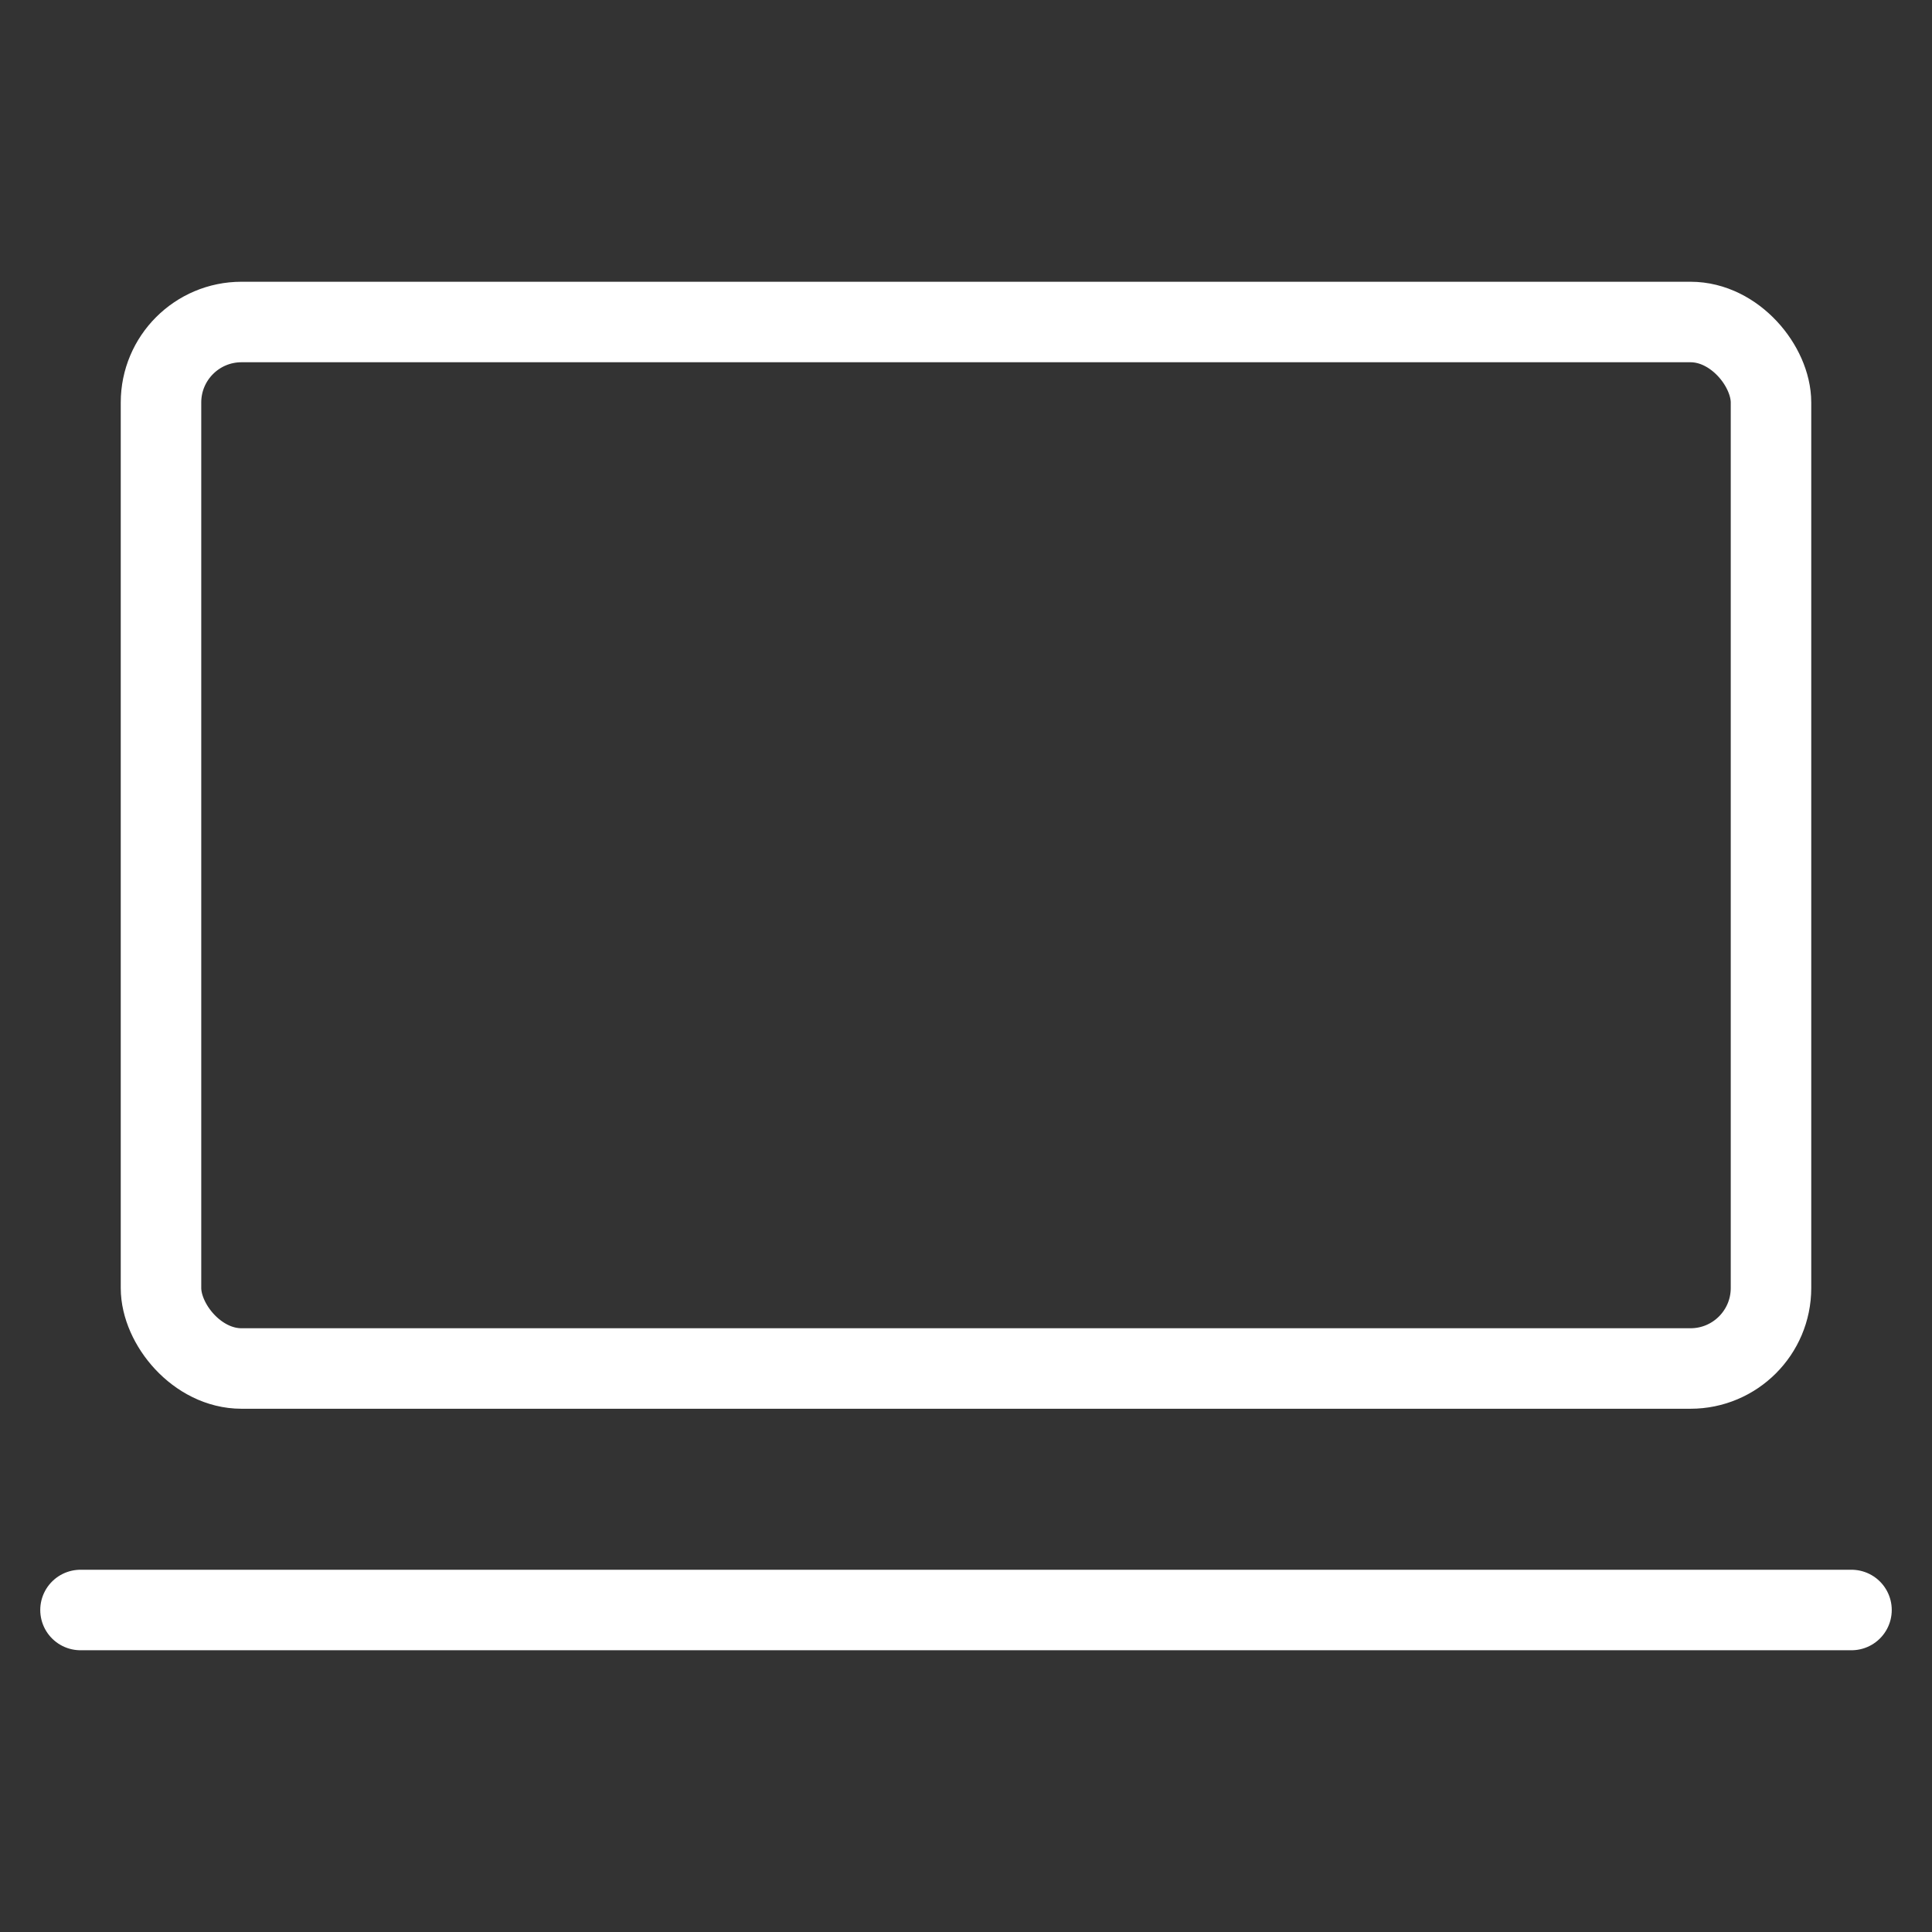
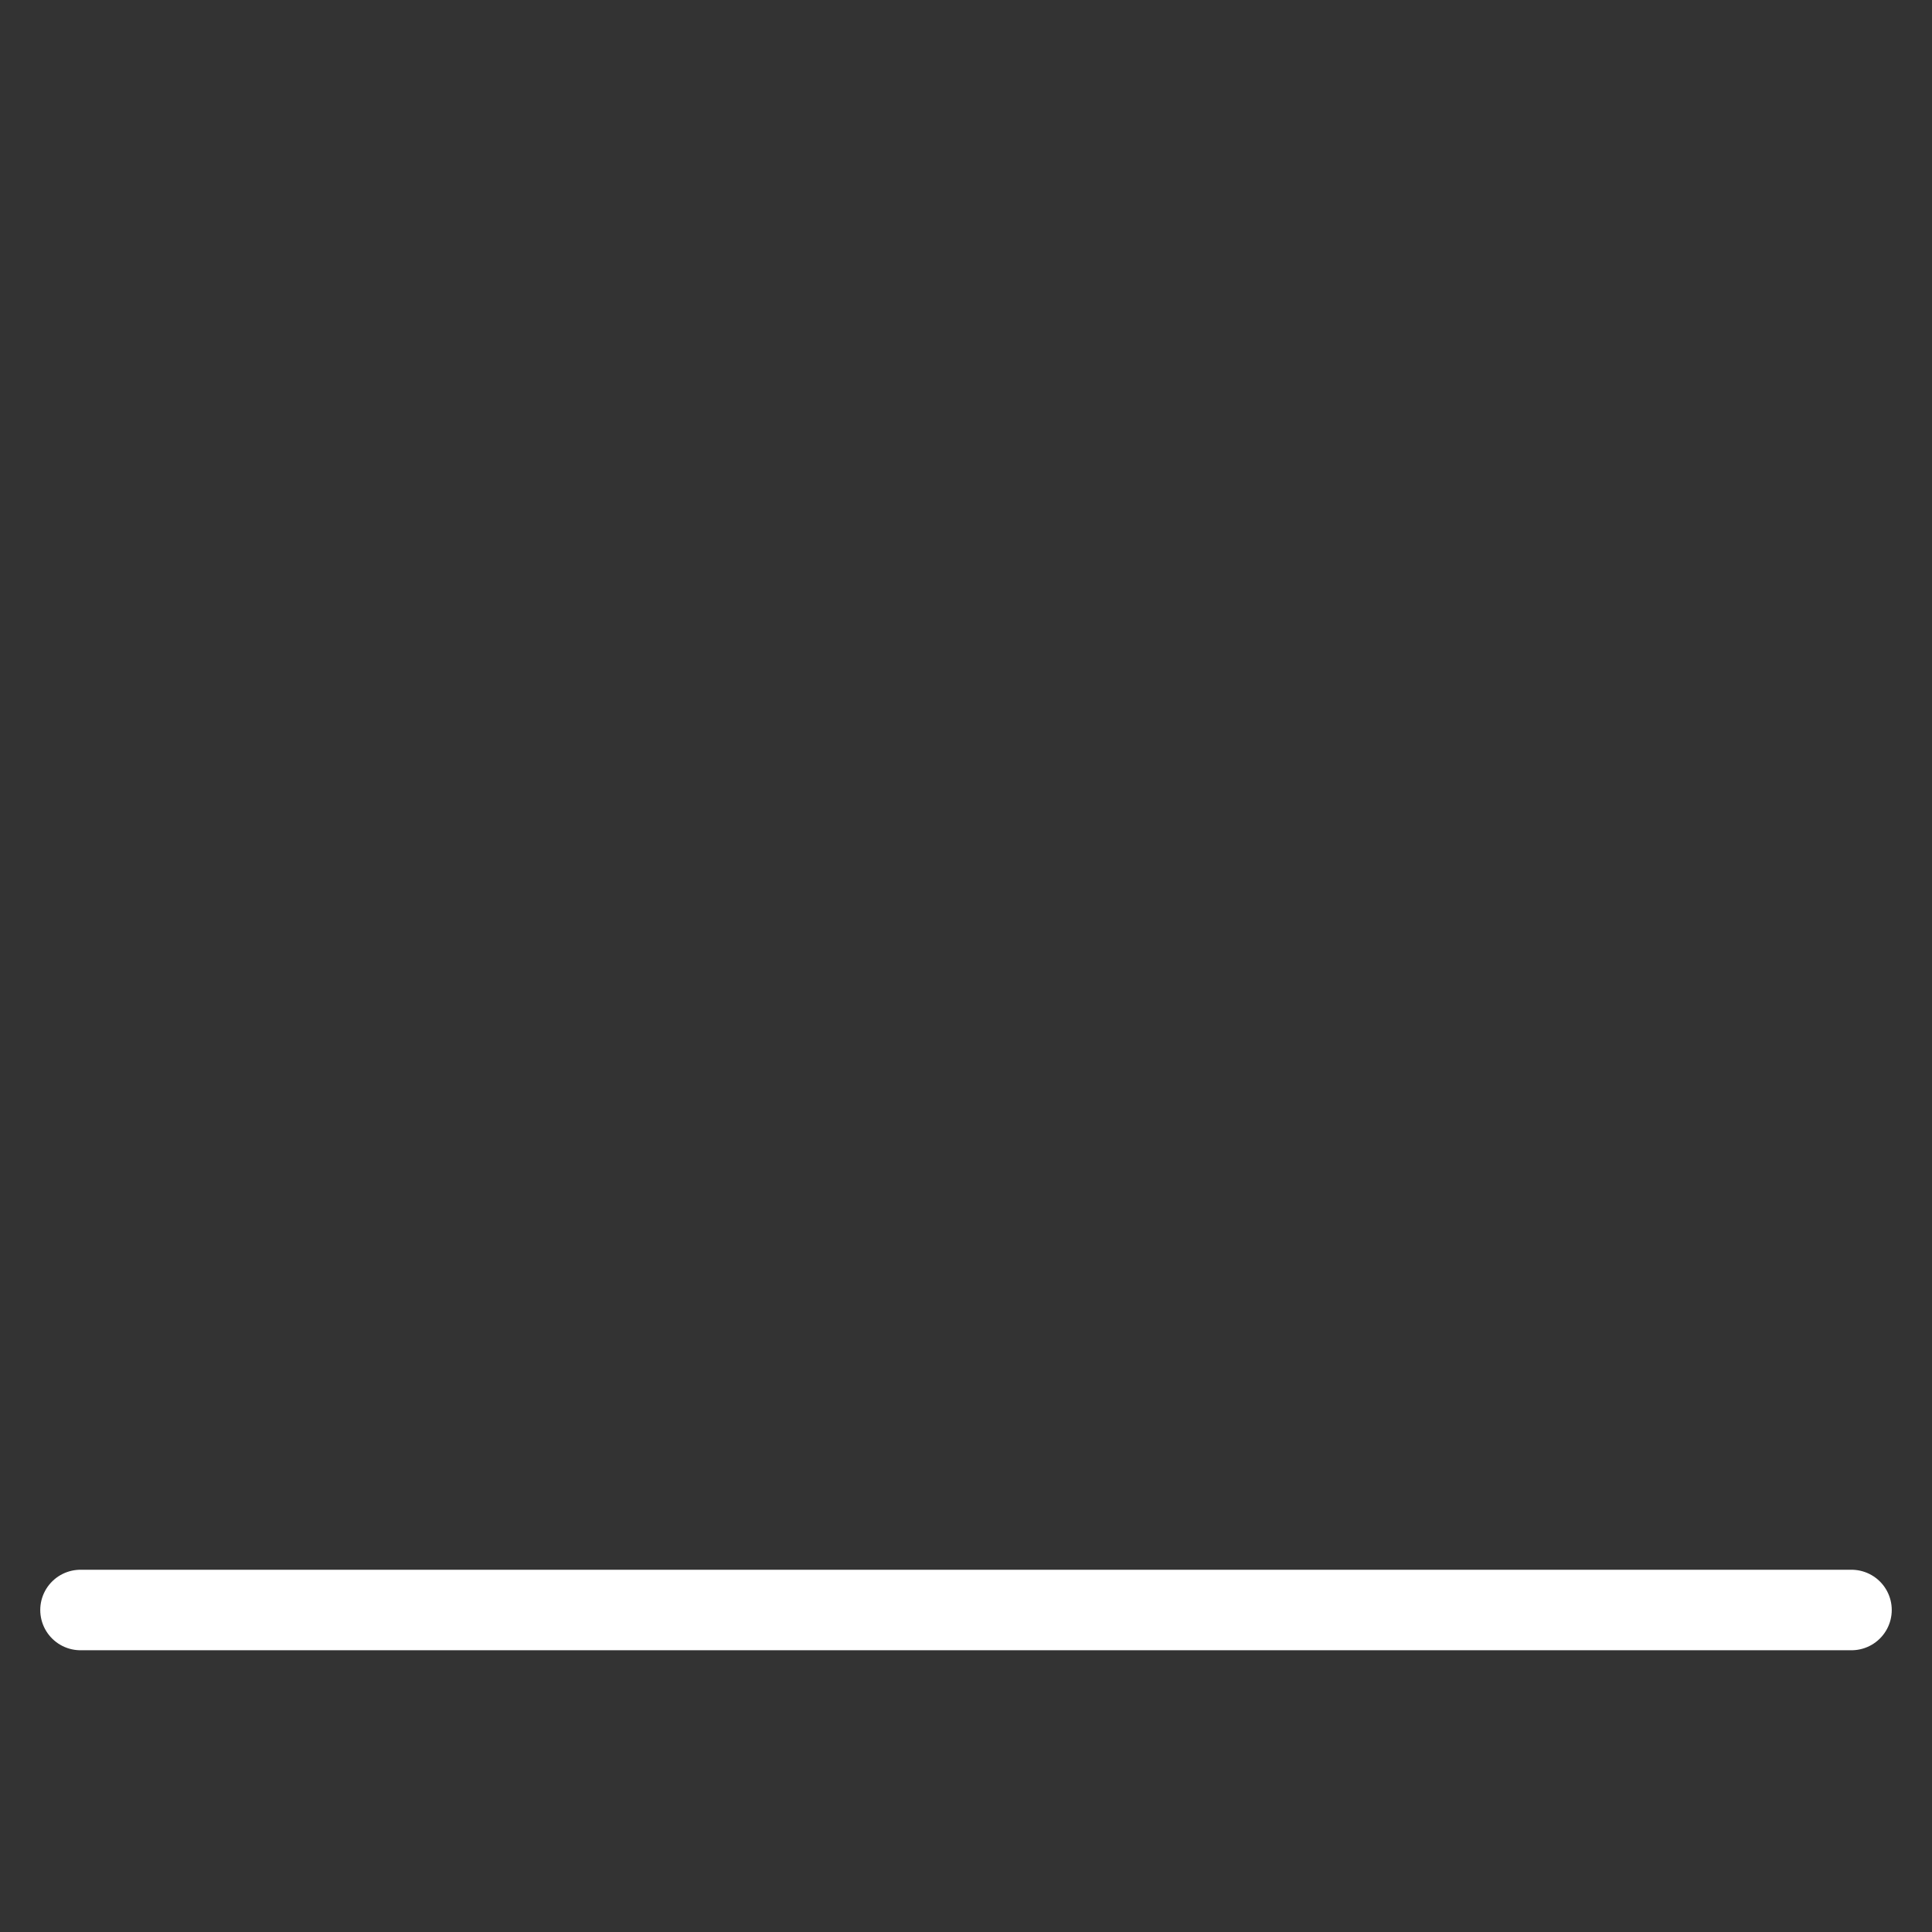
<svg xmlns="http://www.w3.org/2000/svg" width="48" height="48" viewBox="0 0 48 48" fill="none">
  <rect x="0" y="0" width="48" height="48" fill="#333333" stroke="none" />
-   <rect x="4" y="8" width="40" height="26" rx="2" stroke="white" stroke-width="2" />
  <path d="M2 40H46" stroke="white" stroke-width="2" stroke-linecap="round" />
</svg>